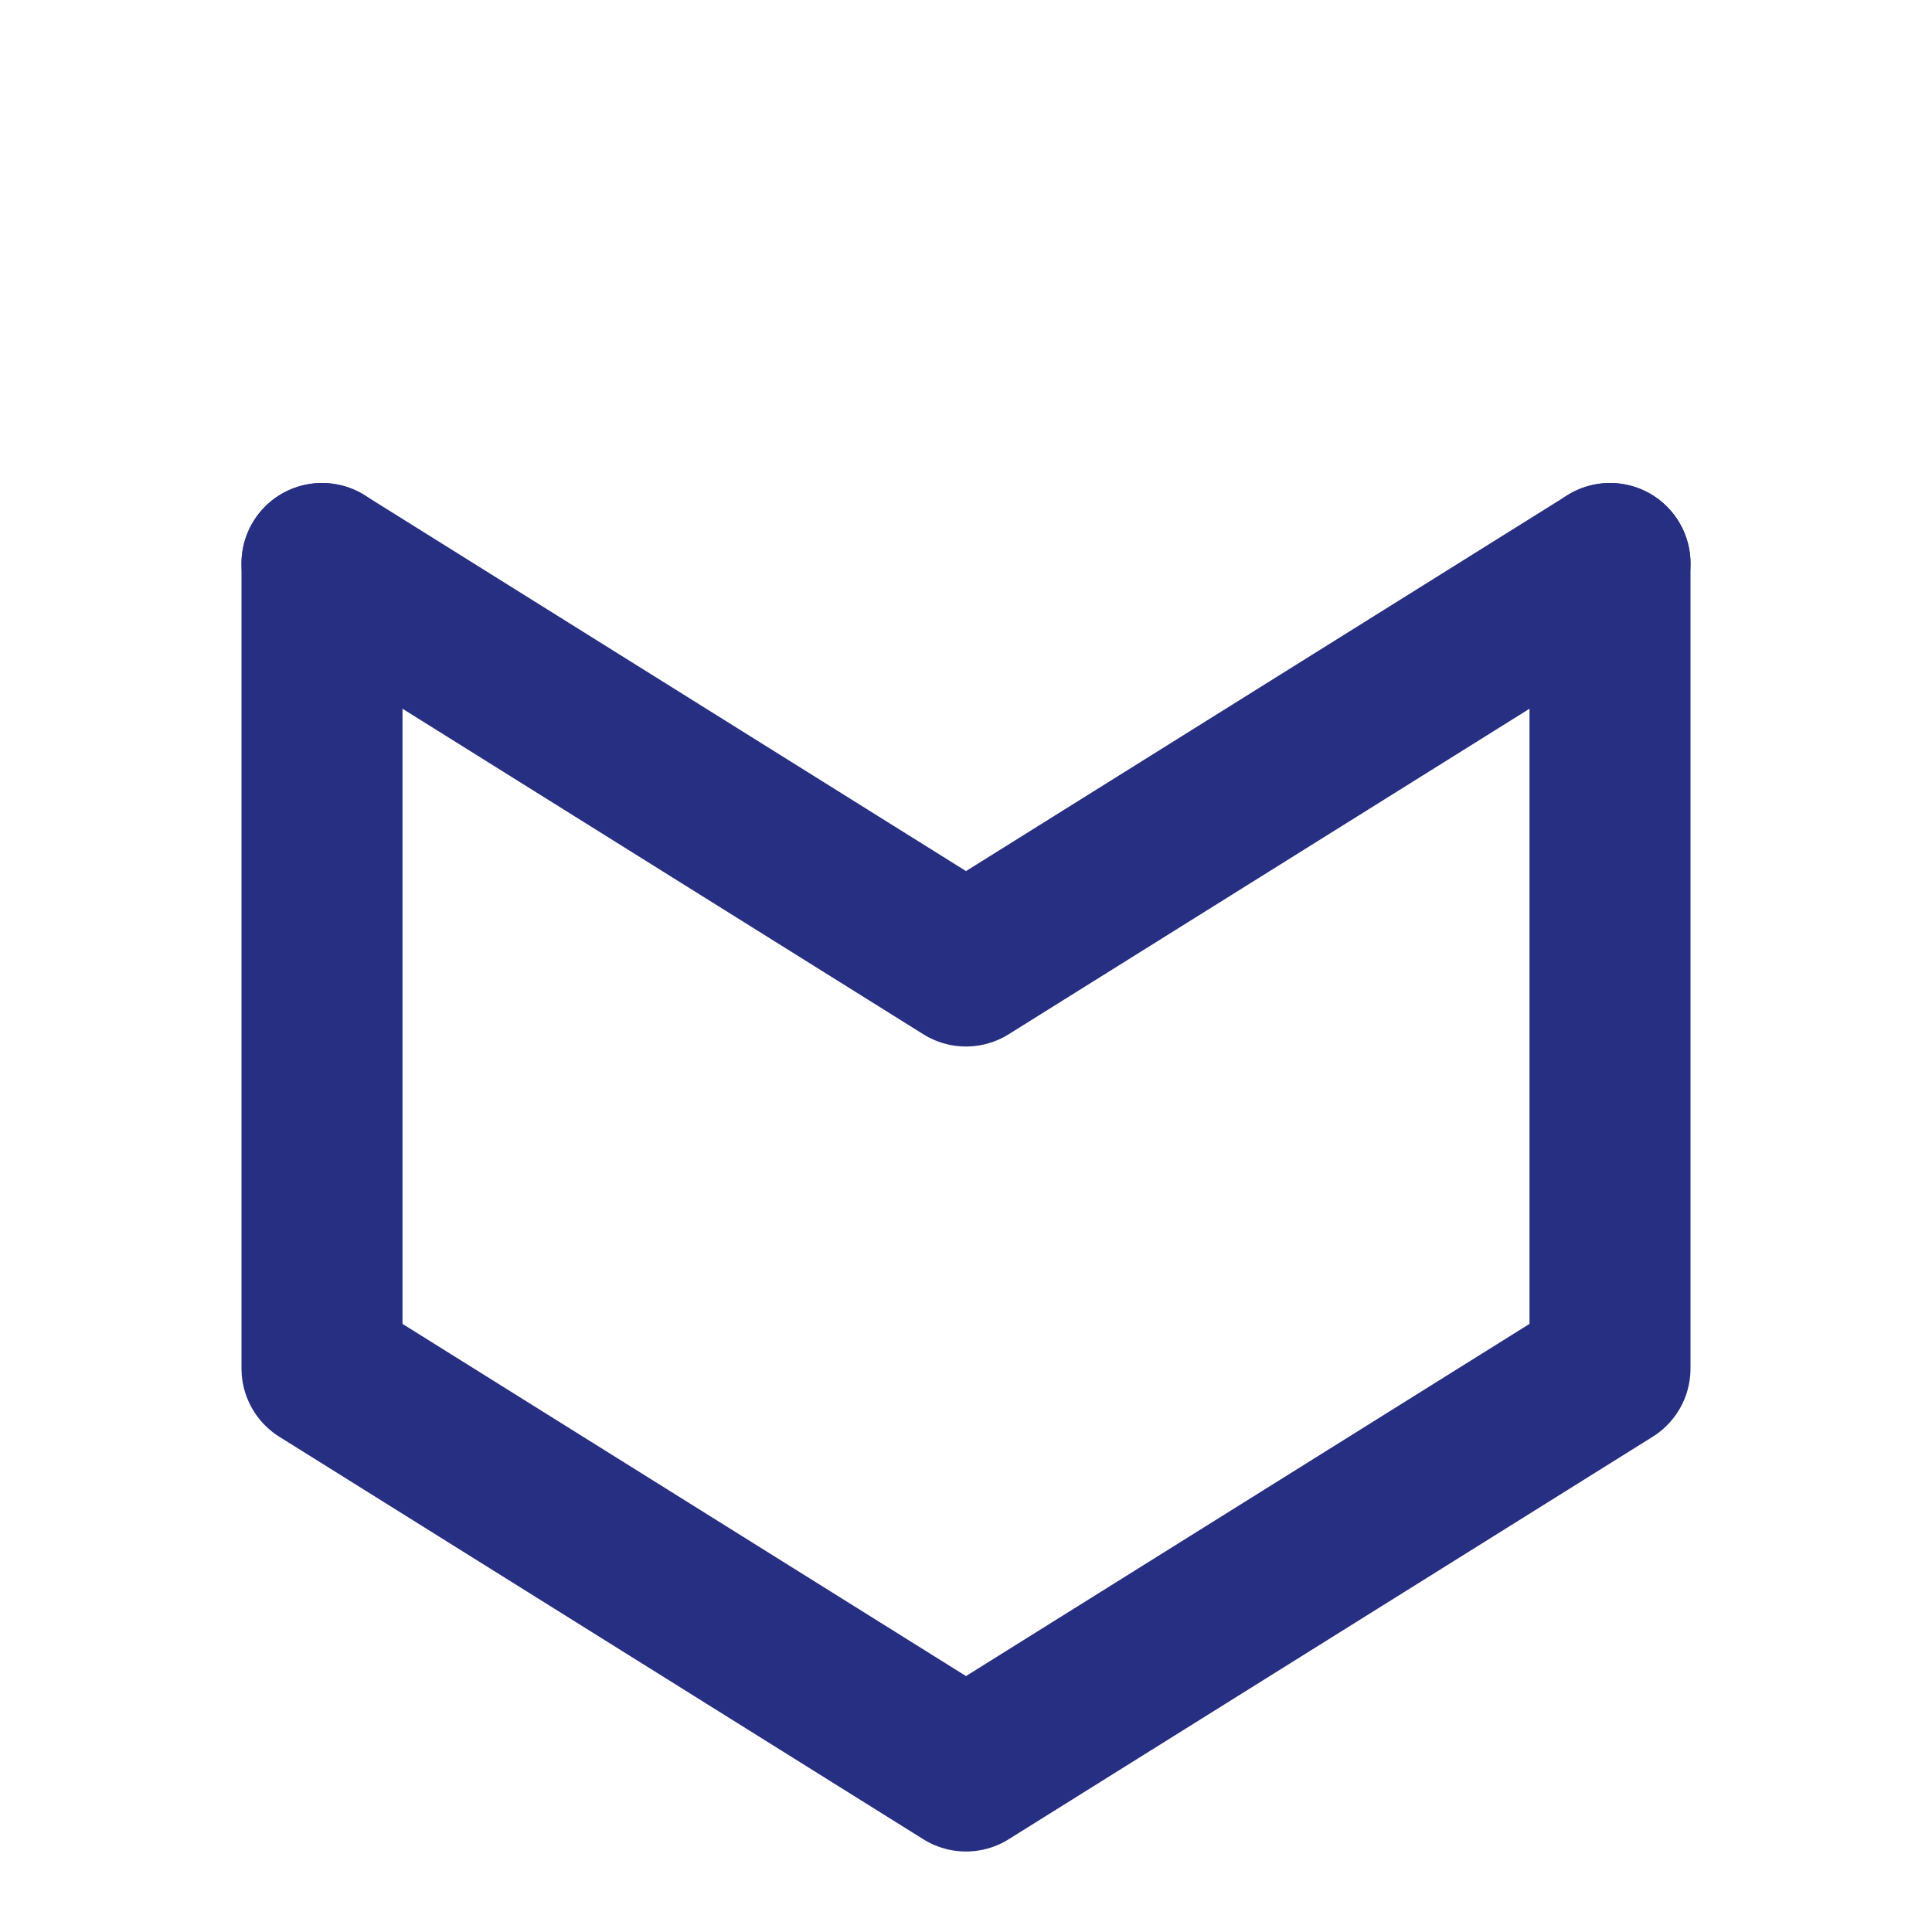
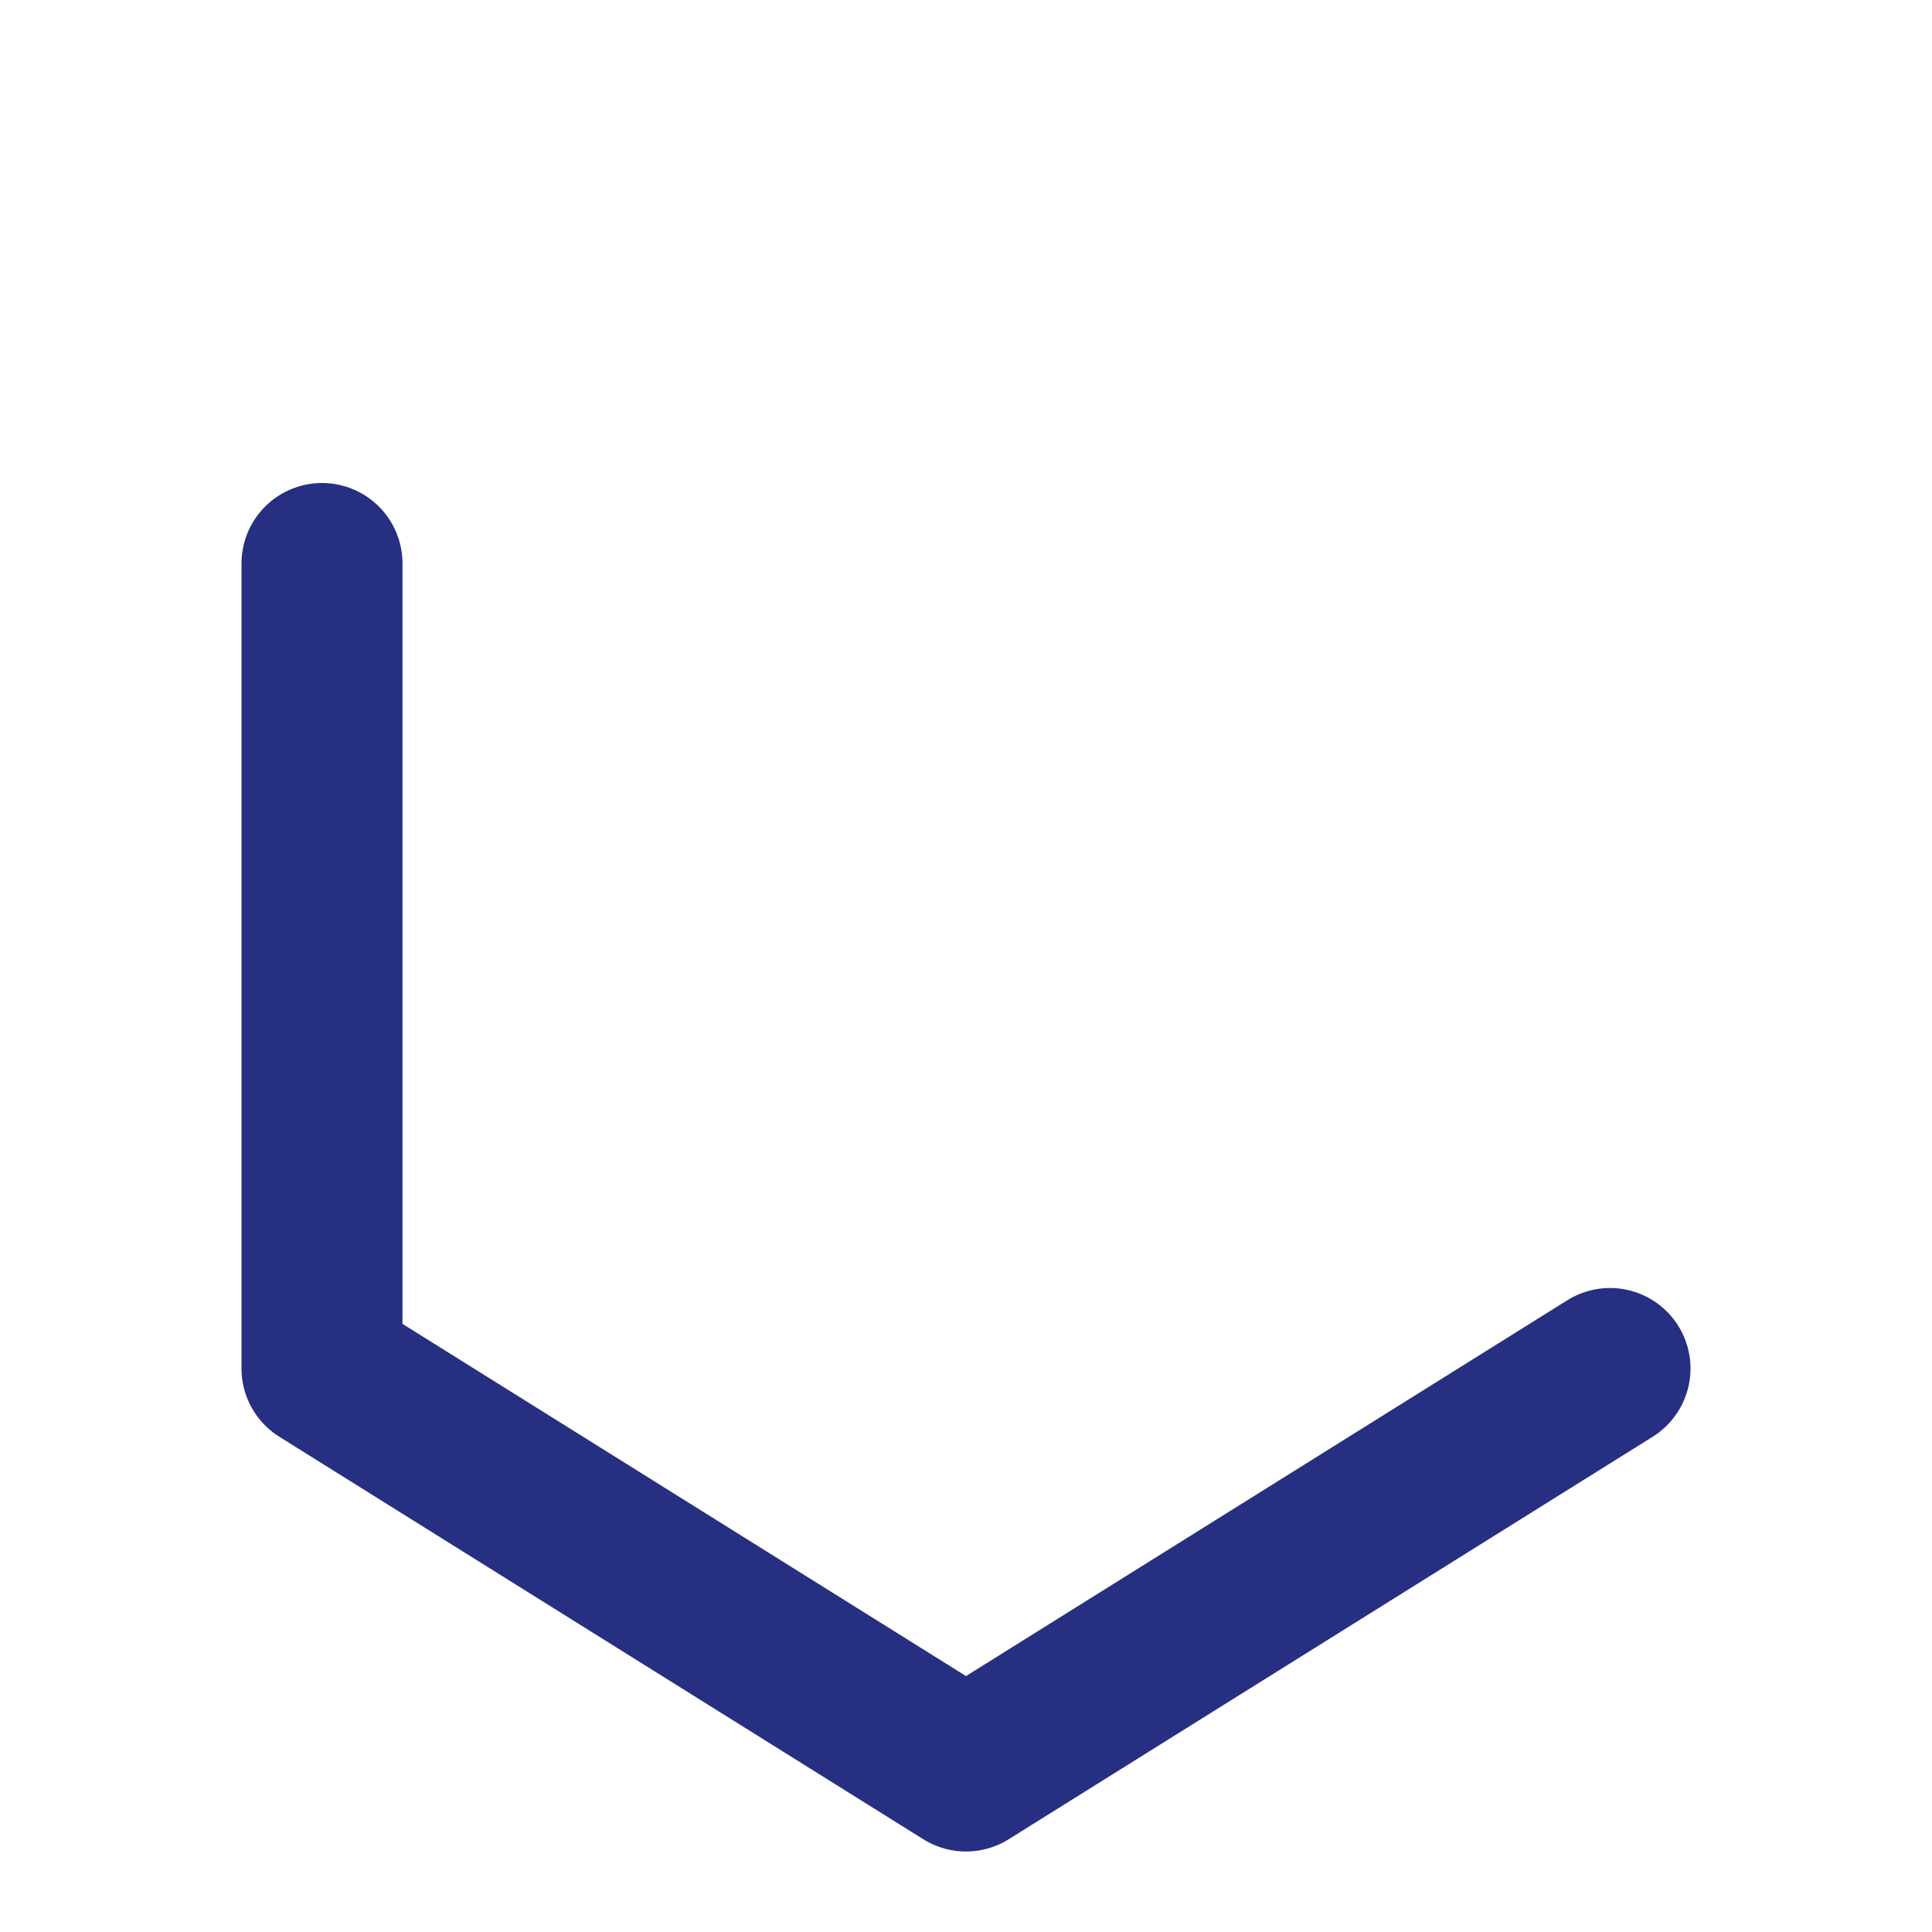
<svg xmlns="http://www.w3.org/2000/svg" viewBox="0 0 24 24" fill="none" stroke="#262f82" stroke-width="2" stroke-linecap="round" stroke-linejoin="round">
-   <path d="M20 7l-8 5-8-5" />
-   <path d="M4 7v10l8 5 8-5V7" />
+   <path d="M4 7v10l8 5 8-5" />
</svg>